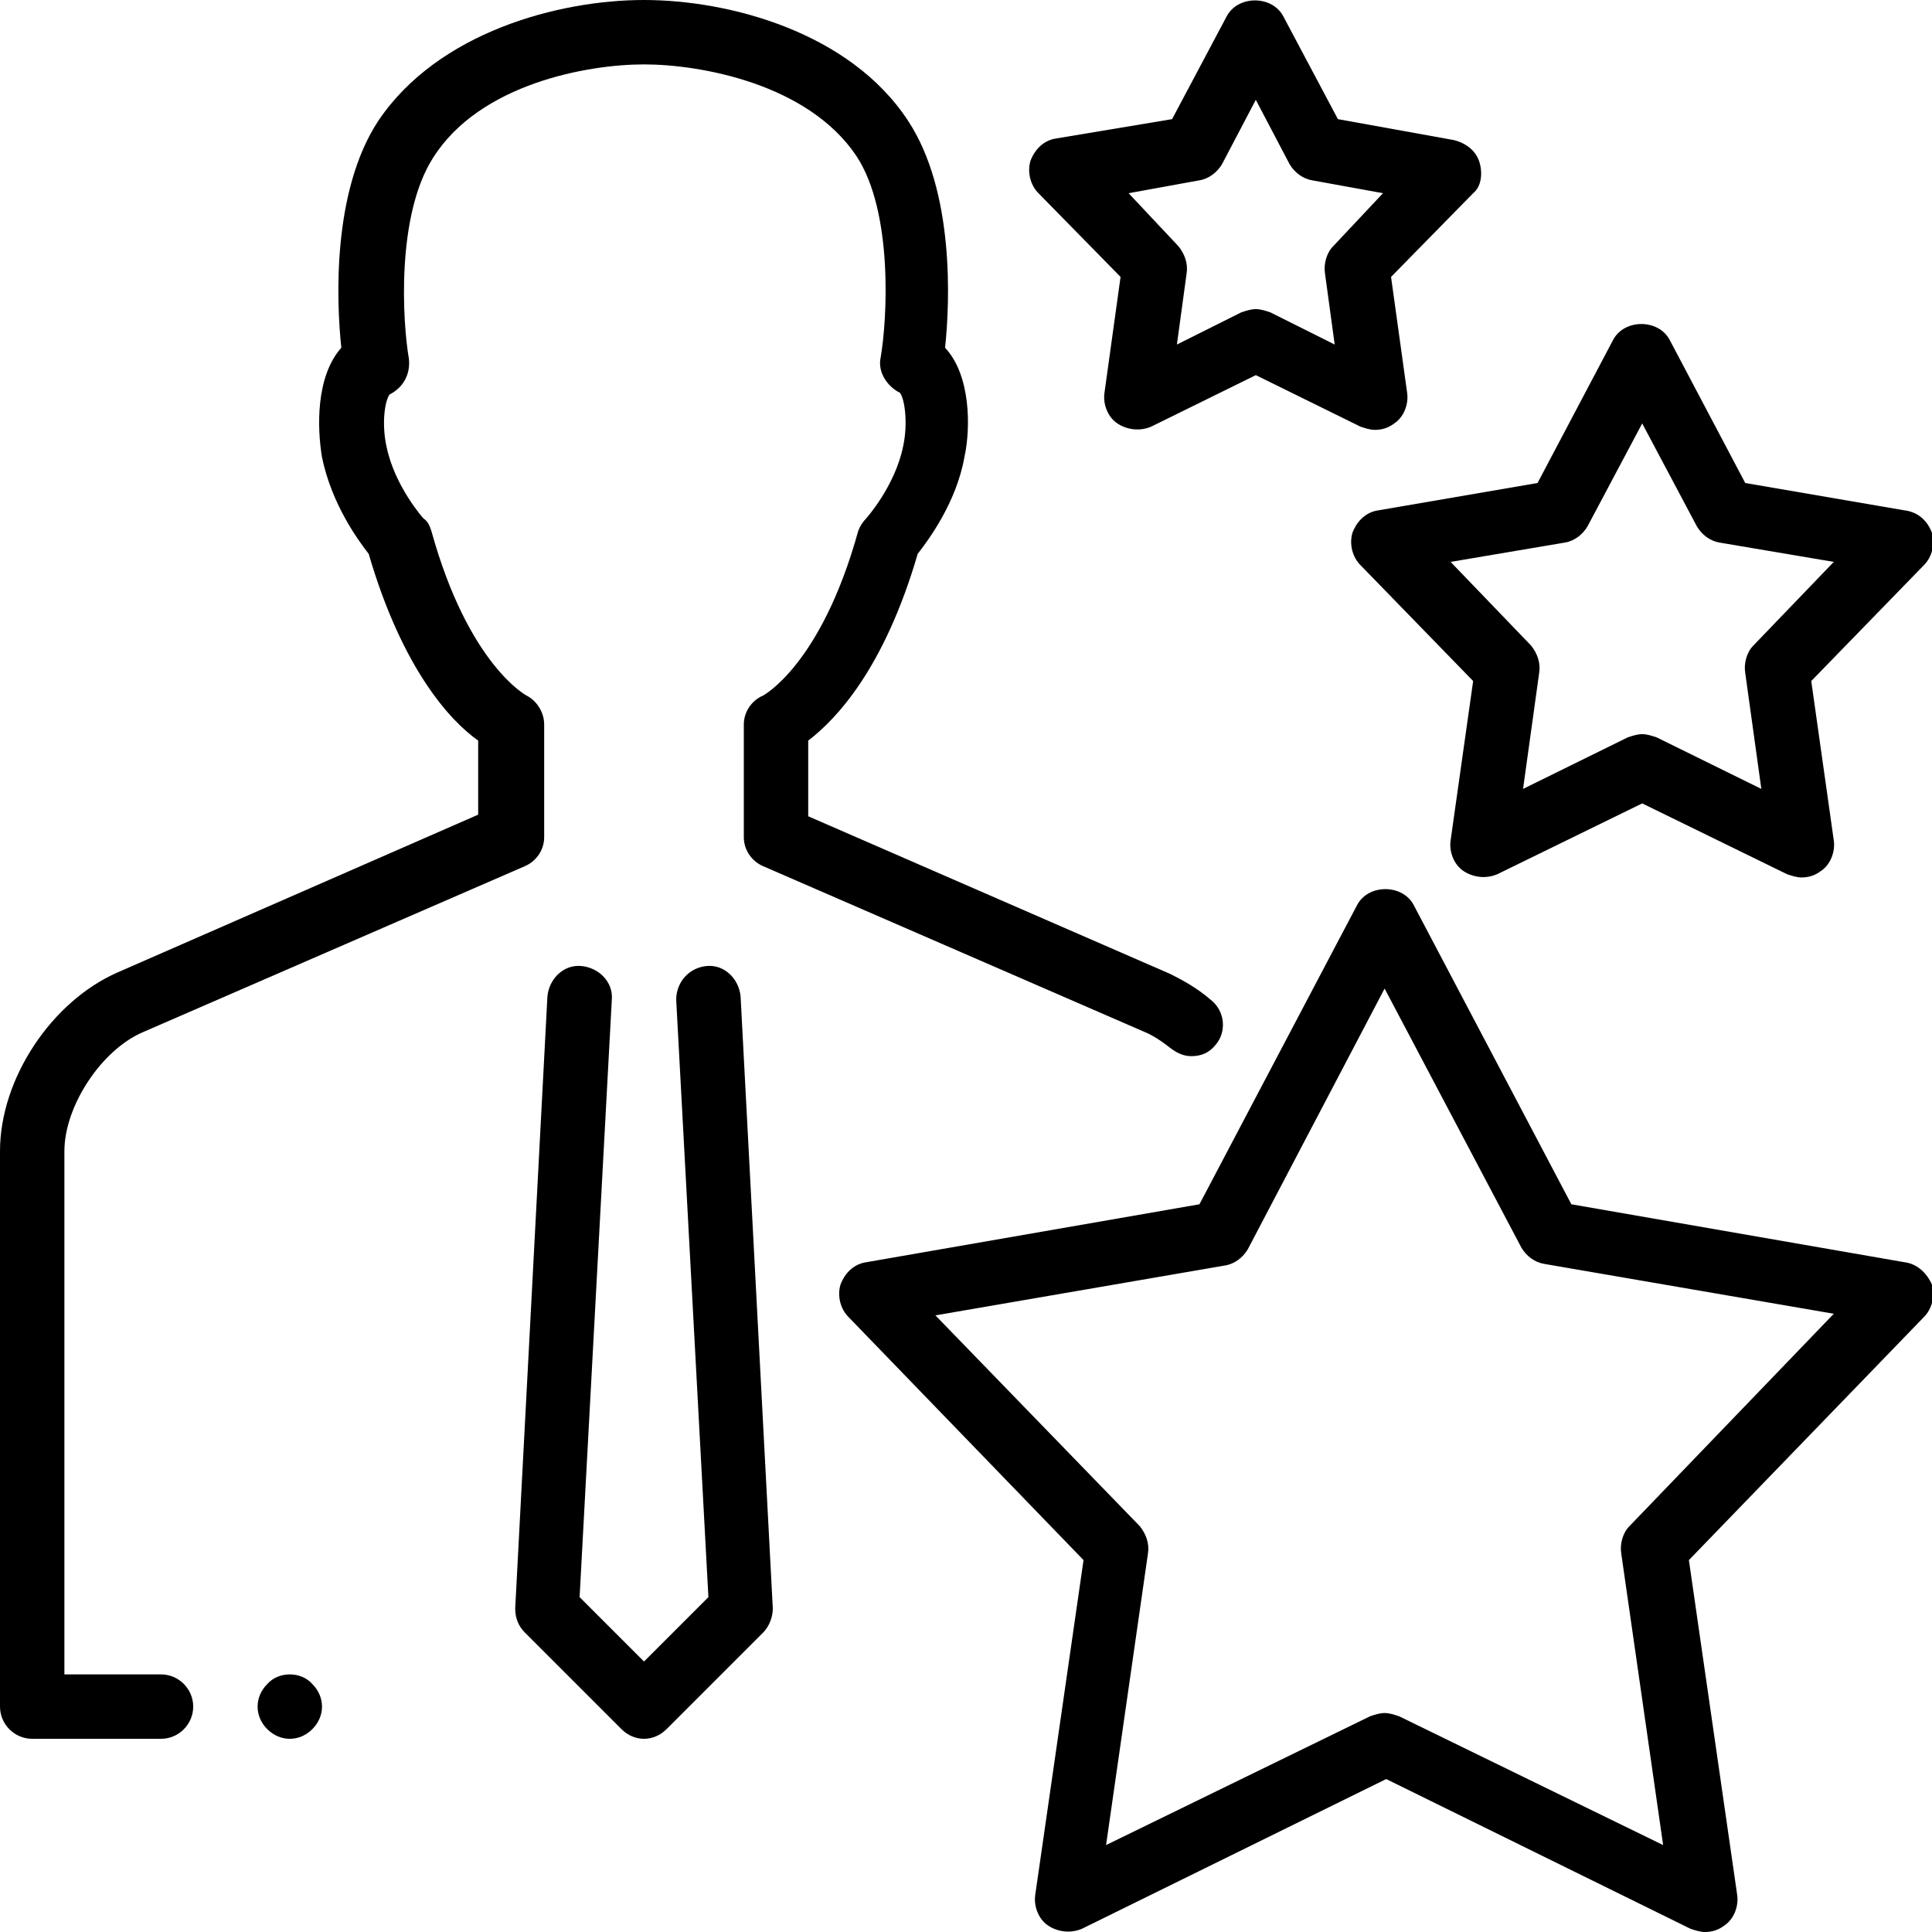
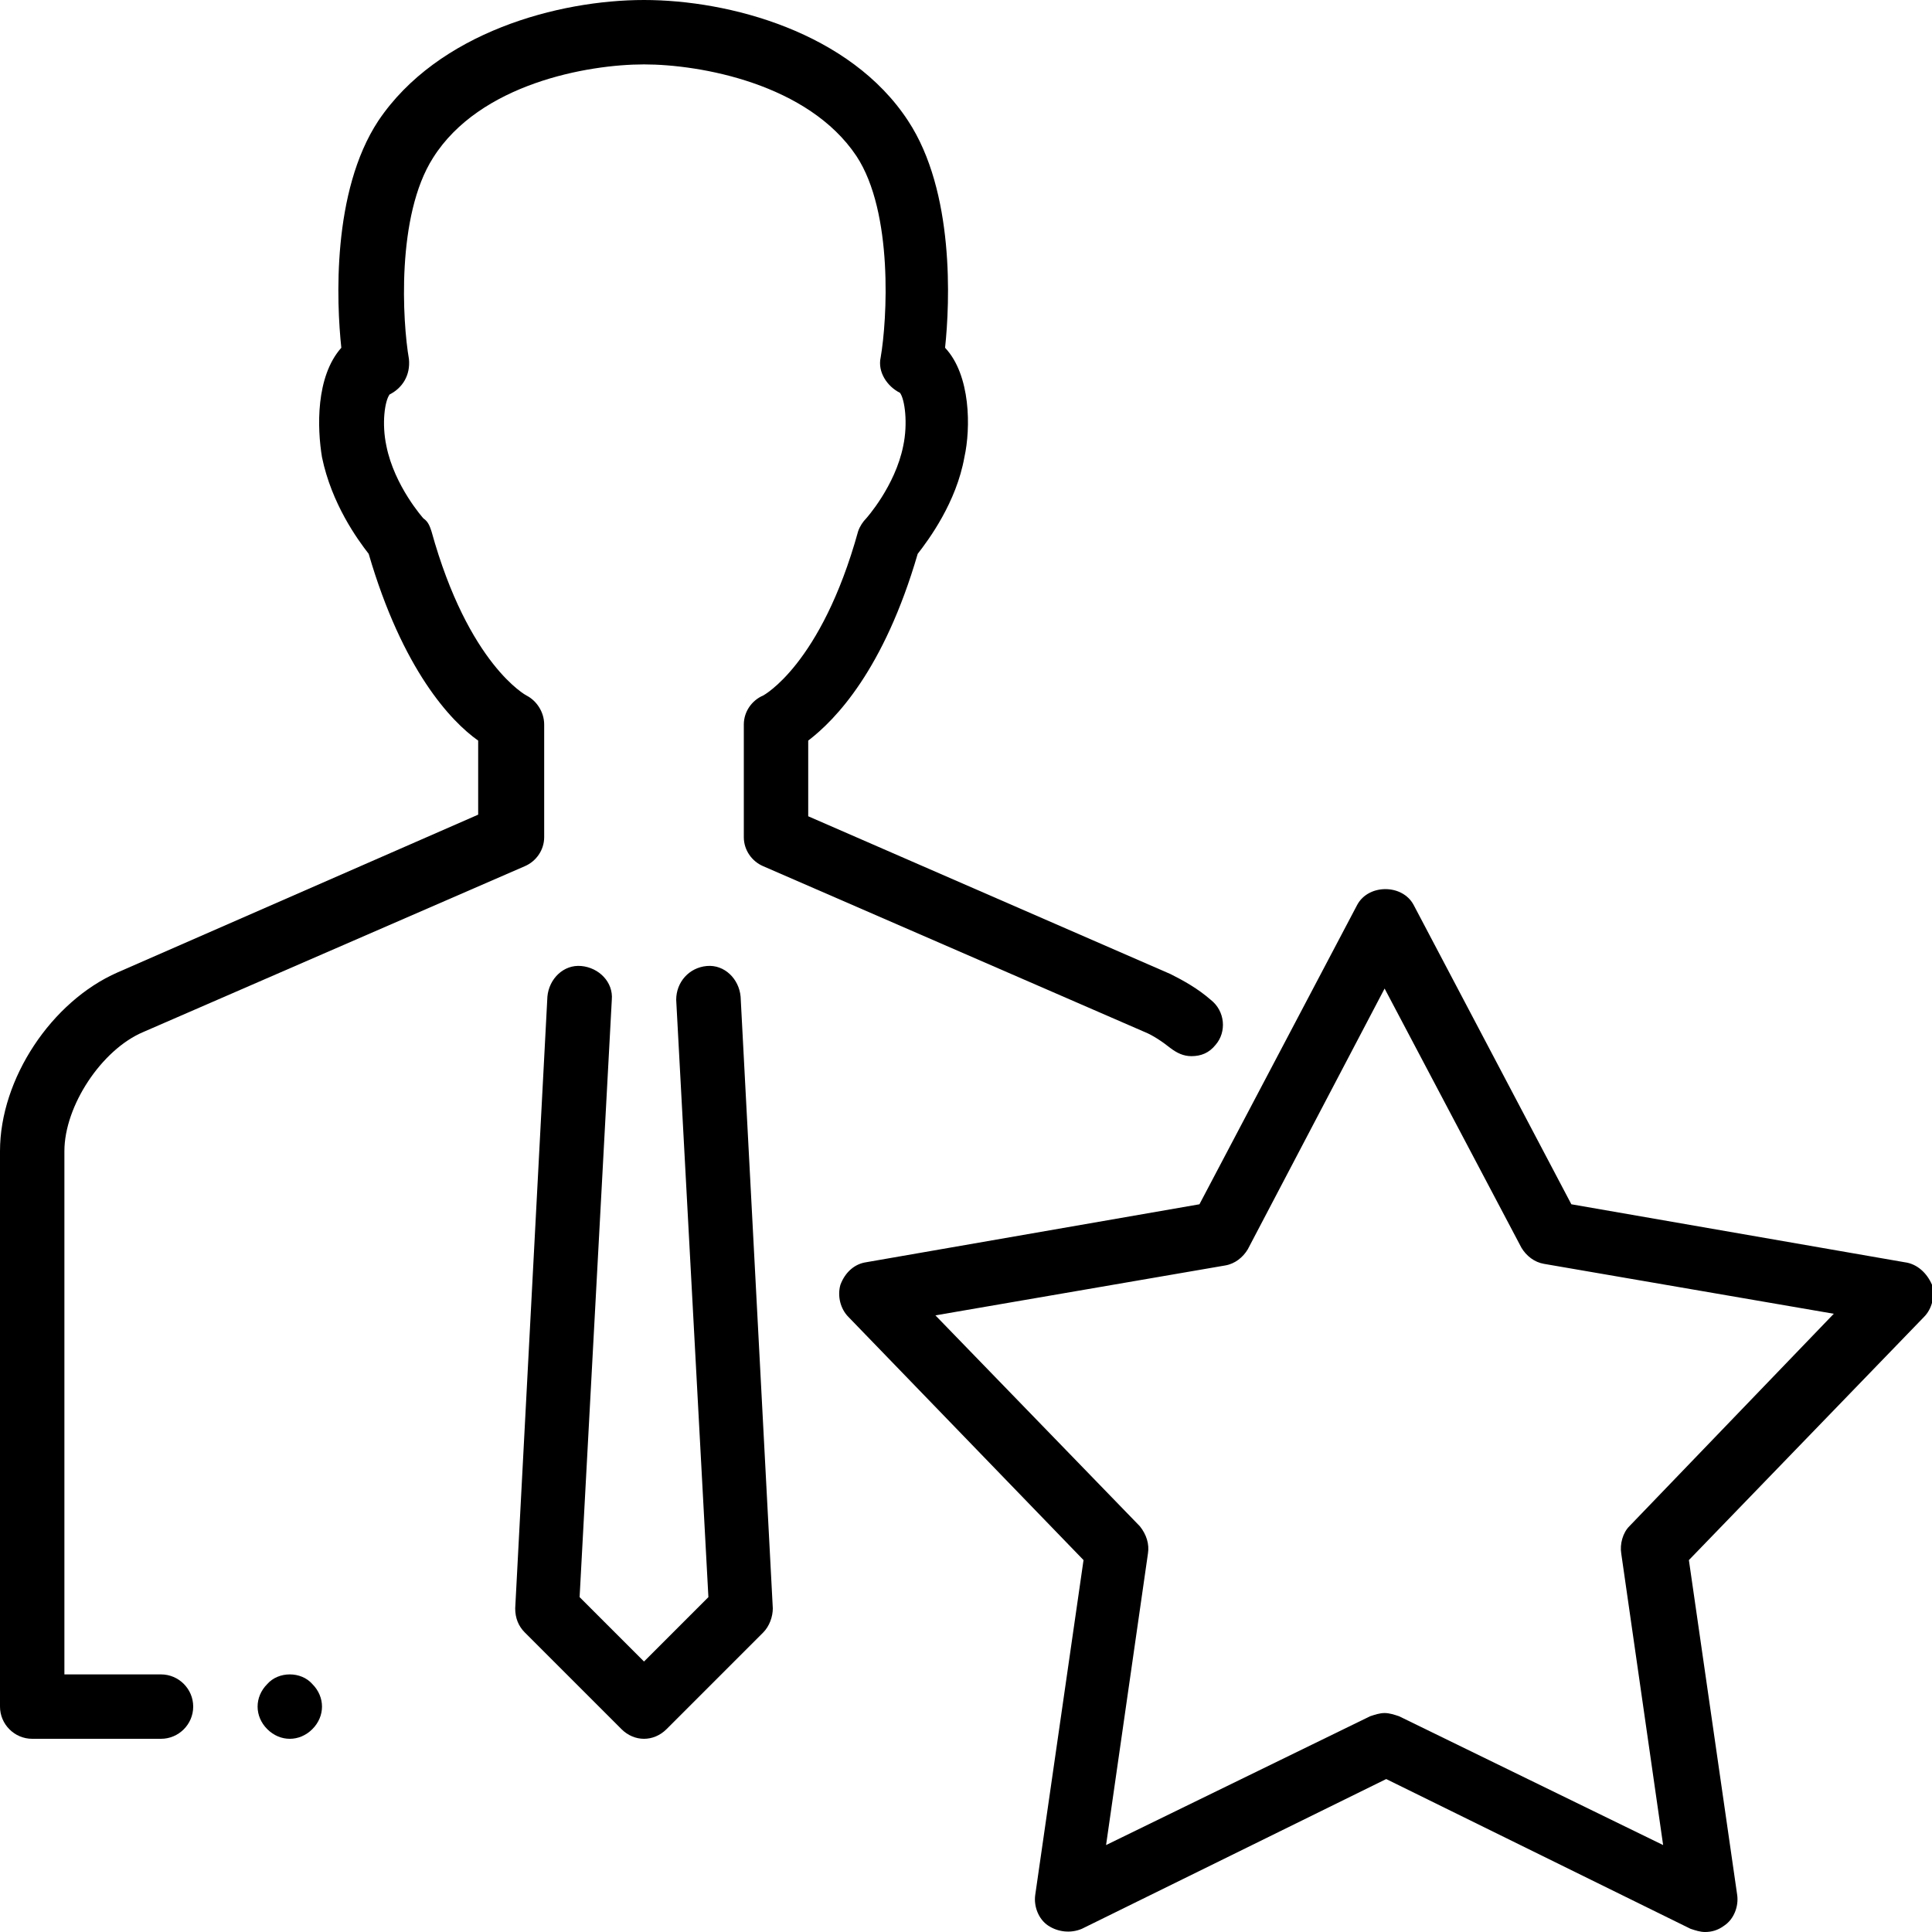
<svg xmlns="http://www.w3.org/2000/svg" version="1.1" id="Layer_1" x="0px" y="0px" viewBox="0 0 120 120" style="enable-background:new 0 0 120 120;" xml:space="preserve">
  <g>
    <path d="M43.9,60c-1.1,0.1-1.9,1-1.9,2.1l2,37.1l-4,4l-4-4l2-37.1c0.1-1.1-0.8-2-1.9-2.1c-1.1-0.1-2,0.8-2.1,1.9l-2,38   c0,0.6,0.2,1.1,0.6,1.5l6,6c0.4,0.4,0.9,0.6,1.4,0.6c0.5,0,1-0.2,1.4-0.6l6-6c0.4-0.4,0.6-1,0.6-1.5l-2-38   C45.9,60.8,45,59.9,43.9,60z" />
    <path d="M10,104H4V71.5c0-2.8,2.3-6.3,4.9-7.4l23.7-10.3c0.7-0.3,1.2-1,1.2-1.8v-7c0-0.8-0.5-1.5-1.1-1.8c0,0-3.6-1.9-5.9-10.2   c-0.1-0.3-0.2-0.6-0.5-0.8c0,0-1.8-2-2.3-4.5c-0.3-1.4-0.1-2.8,0.2-3.2c0.8-0.4,1.3-1.2,1.2-2.2c-0.4-2.3-0.8-8.9,1.5-12.5   C29.8,5.2,36.5,4,40,4c3.5,0,10.2,1.2,13.2,5.7c2.3,3.5,1.9,10.2,1.5,12.5c-0.2,0.9,0.4,1.8,1.2,2.2c0.3,0.4,0.5,1.9,0.2,3.3   c-0.5,2.5-2.3,4.5-2.3,4.5c-0.2,0.2-0.4,0.5-0.5,0.8c-2.3,8.3-5.9,10.2-5.9,10.2c-0.7,0.3-1.2,1-1.2,1.8v7c0,0.8,0.5,1.5,1.2,1.8   l23.7,10.3c0.5,0.2,1.1,0.6,1.6,1c0.4,0.3,0.8,0.5,1.3,0.5c0.6,0,1.1-0.2,1.5-0.7c0.7-0.8,0.6-2.1-0.3-2.8   c-0.8-0.7-1.7-1.2-2.5-1.6l-22.5-9.8V46c1.7-1.3,4.7-4.4,6.8-11.6c0.7-0.9,2.4-3.2,2.9-6c0.4-1.8,0.4-5.1-1.2-6.8   c0.3-2.8,0.6-9.7-2.3-14.1C52.8,2,45.3,0,40,0S27.2,2,23.5,7.5c-2.9,4.4-2.6,11.3-2.3,14.1c-1.6,1.8-1.5,5-1.2,6.8   c0.6,2.9,2.2,5.1,2.9,6c2.1,7.2,5.1,10.4,6.8,11.6v4.6L7.3,60.4C3.2,62.2,0,67,0,71.5V106c0,1.1,0.9,2,2,2h8c1.1,0,2-0.9,2-2   C12,104.9,11.1,104,10,104z" />
    <path d="M16.6,104.6c-0.4,0.4-0.6,0.9-0.6,1.4c0,0.5,0.2,1,0.6,1.4c0.4,0.4,0.9,0.6,1.4,0.6c0.5,0,1-0.2,1.4-0.6   c0.4-0.4,0.6-0.9,0.6-1.4c0-0.5-0.2-1-0.6-1.4C18.7,103.8,17.3,103.8,16.6,104.6z" />
    <path d="M118.3,78.4l-20.7-3.6l-9.8-18.6c-0.7-1.3-2.8-1.3-3.5,0l-9.8,18.6l-20.7,3.6c-0.7,0.1-1.3,0.6-1.6,1.4   c-0.2,0.7,0,1.5,0.5,2l14.6,15.1l-3,20.8c-0.1,0.7,0.2,1.5,0.8,1.9c0.6,0.4,1.4,0.5,2.1,0.2l18.9-9.3l18.9,9.3   c0.3,0.1,0.6,0.2,0.9,0.2c0.4,0,0.8-0.1,1.2-0.4c0.6-0.4,0.9-1.2,0.8-1.9l-3-20.8l14.6-15.1c0.5-0.5,0.7-1.3,0.5-2   C119.7,79.1,119.1,78.5,118.3,78.4z M101.2,94.8c-0.4,0.4-0.6,1.1-0.5,1.7l2.6,18.1l-16.4-8c-0.3-0.1-0.6-0.2-0.9-0.2   s-0.6,0.1-0.9,0.2l-16.4,8l2.6-18.1c0.1-0.6-0.1-1.2-0.5-1.7L58.1,81.7l18-3.1c0.6-0.1,1.1-0.5,1.4-1L86,61.4l8.5,16.1   c0.3,0.5,0.8,0.9,1.4,1l18,3.1L101.2,94.8z" />
-     <path d="M118.3,31.7l-9.9-1.7l-4.7-8.9c-0.7-1.3-2.8-1.3-3.5,0l-4.7,8.9l-9.9,1.7c-0.7,0.1-1.3,0.6-1.6,1.4c-0.2,0.7,0,1.5,0.5,2   l7,7.2l-1.4,9.9c-0.1,0.7,0.2,1.5,0.8,1.9c0.6,0.4,1.4,0.5,2.1,0.2l9-4.4l9,4.4c0.3,0.1,0.6,0.2,0.9,0.2c0.4,0,0.8-0.1,1.2-0.4   c0.6-0.4,0.9-1.2,0.8-1.9l-1.4-9.9l7-7.2c0.5-0.5,0.7-1.3,0.5-2C119.7,32.3,119.1,31.8,118.3,31.7z M108.9,40.1   c-0.4,0.4-0.6,1.1-0.5,1.7l1,7.2l-6.5-3.2c-0.3-0.1-0.6-0.2-0.9-0.2s-0.6,0.1-0.9,0.2L94.6,49l1-7.2c0.1-0.6-0.1-1.2-0.5-1.7   l-5-5.2l7.1-1.2c0.6-0.1,1.1-0.5,1.4-1l3.4-6.4l3.4,6.4c0.3,0.5,0.8,0.9,1.4,1l7.1,1.2L108.9,40.1z" />
-     <path d="M91.9,10.1c-0.2-0.7-0.8-1.2-1.6-1.4l-7.2-1.3l-3.4-6.4c-0.7-1.3-2.8-1.3-3.5,0l-3.4,6.4l-7.2,1.2   c-0.7,0.1-1.3,0.6-1.6,1.4c-0.2,0.7,0,1.5,0.5,2l5.1,5.2l-1,7.2c-0.1,0.7,0.2,1.5,0.8,1.9c0.6,0.4,1.4,0.5,2.1,0.2l6.5-3.2l6.5,3.2   c0.3,0.1,0.6,0.2,0.9,0.2c0.4,0,0.8-0.1,1.2-0.4c0.6-0.4,0.9-1.2,0.8-1.9l-1-7.2l5.1-5.2C92,11.6,92.1,10.8,91.9,10.1z M82.8,15.3   c-0.4,0.4-0.6,1.1-0.5,1.7l0.6,4.4l-4-2c-0.3-0.1-0.6-0.2-0.9-0.2c-0.3,0-0.6,0.1-0.9,0.2l-4,2l0.6-4.4c0.1-0.6-0.1-1.2-0.5-1.7   L70.1,12l4.4-0.8c0.6-0.1,1.1-0.5,1.4-1l2.1-4l2.1,4c0.3,0.5,0.8,0.9,1.4,1l4.4,0.8L82.8,15.3z" />
  </g>
</svg>